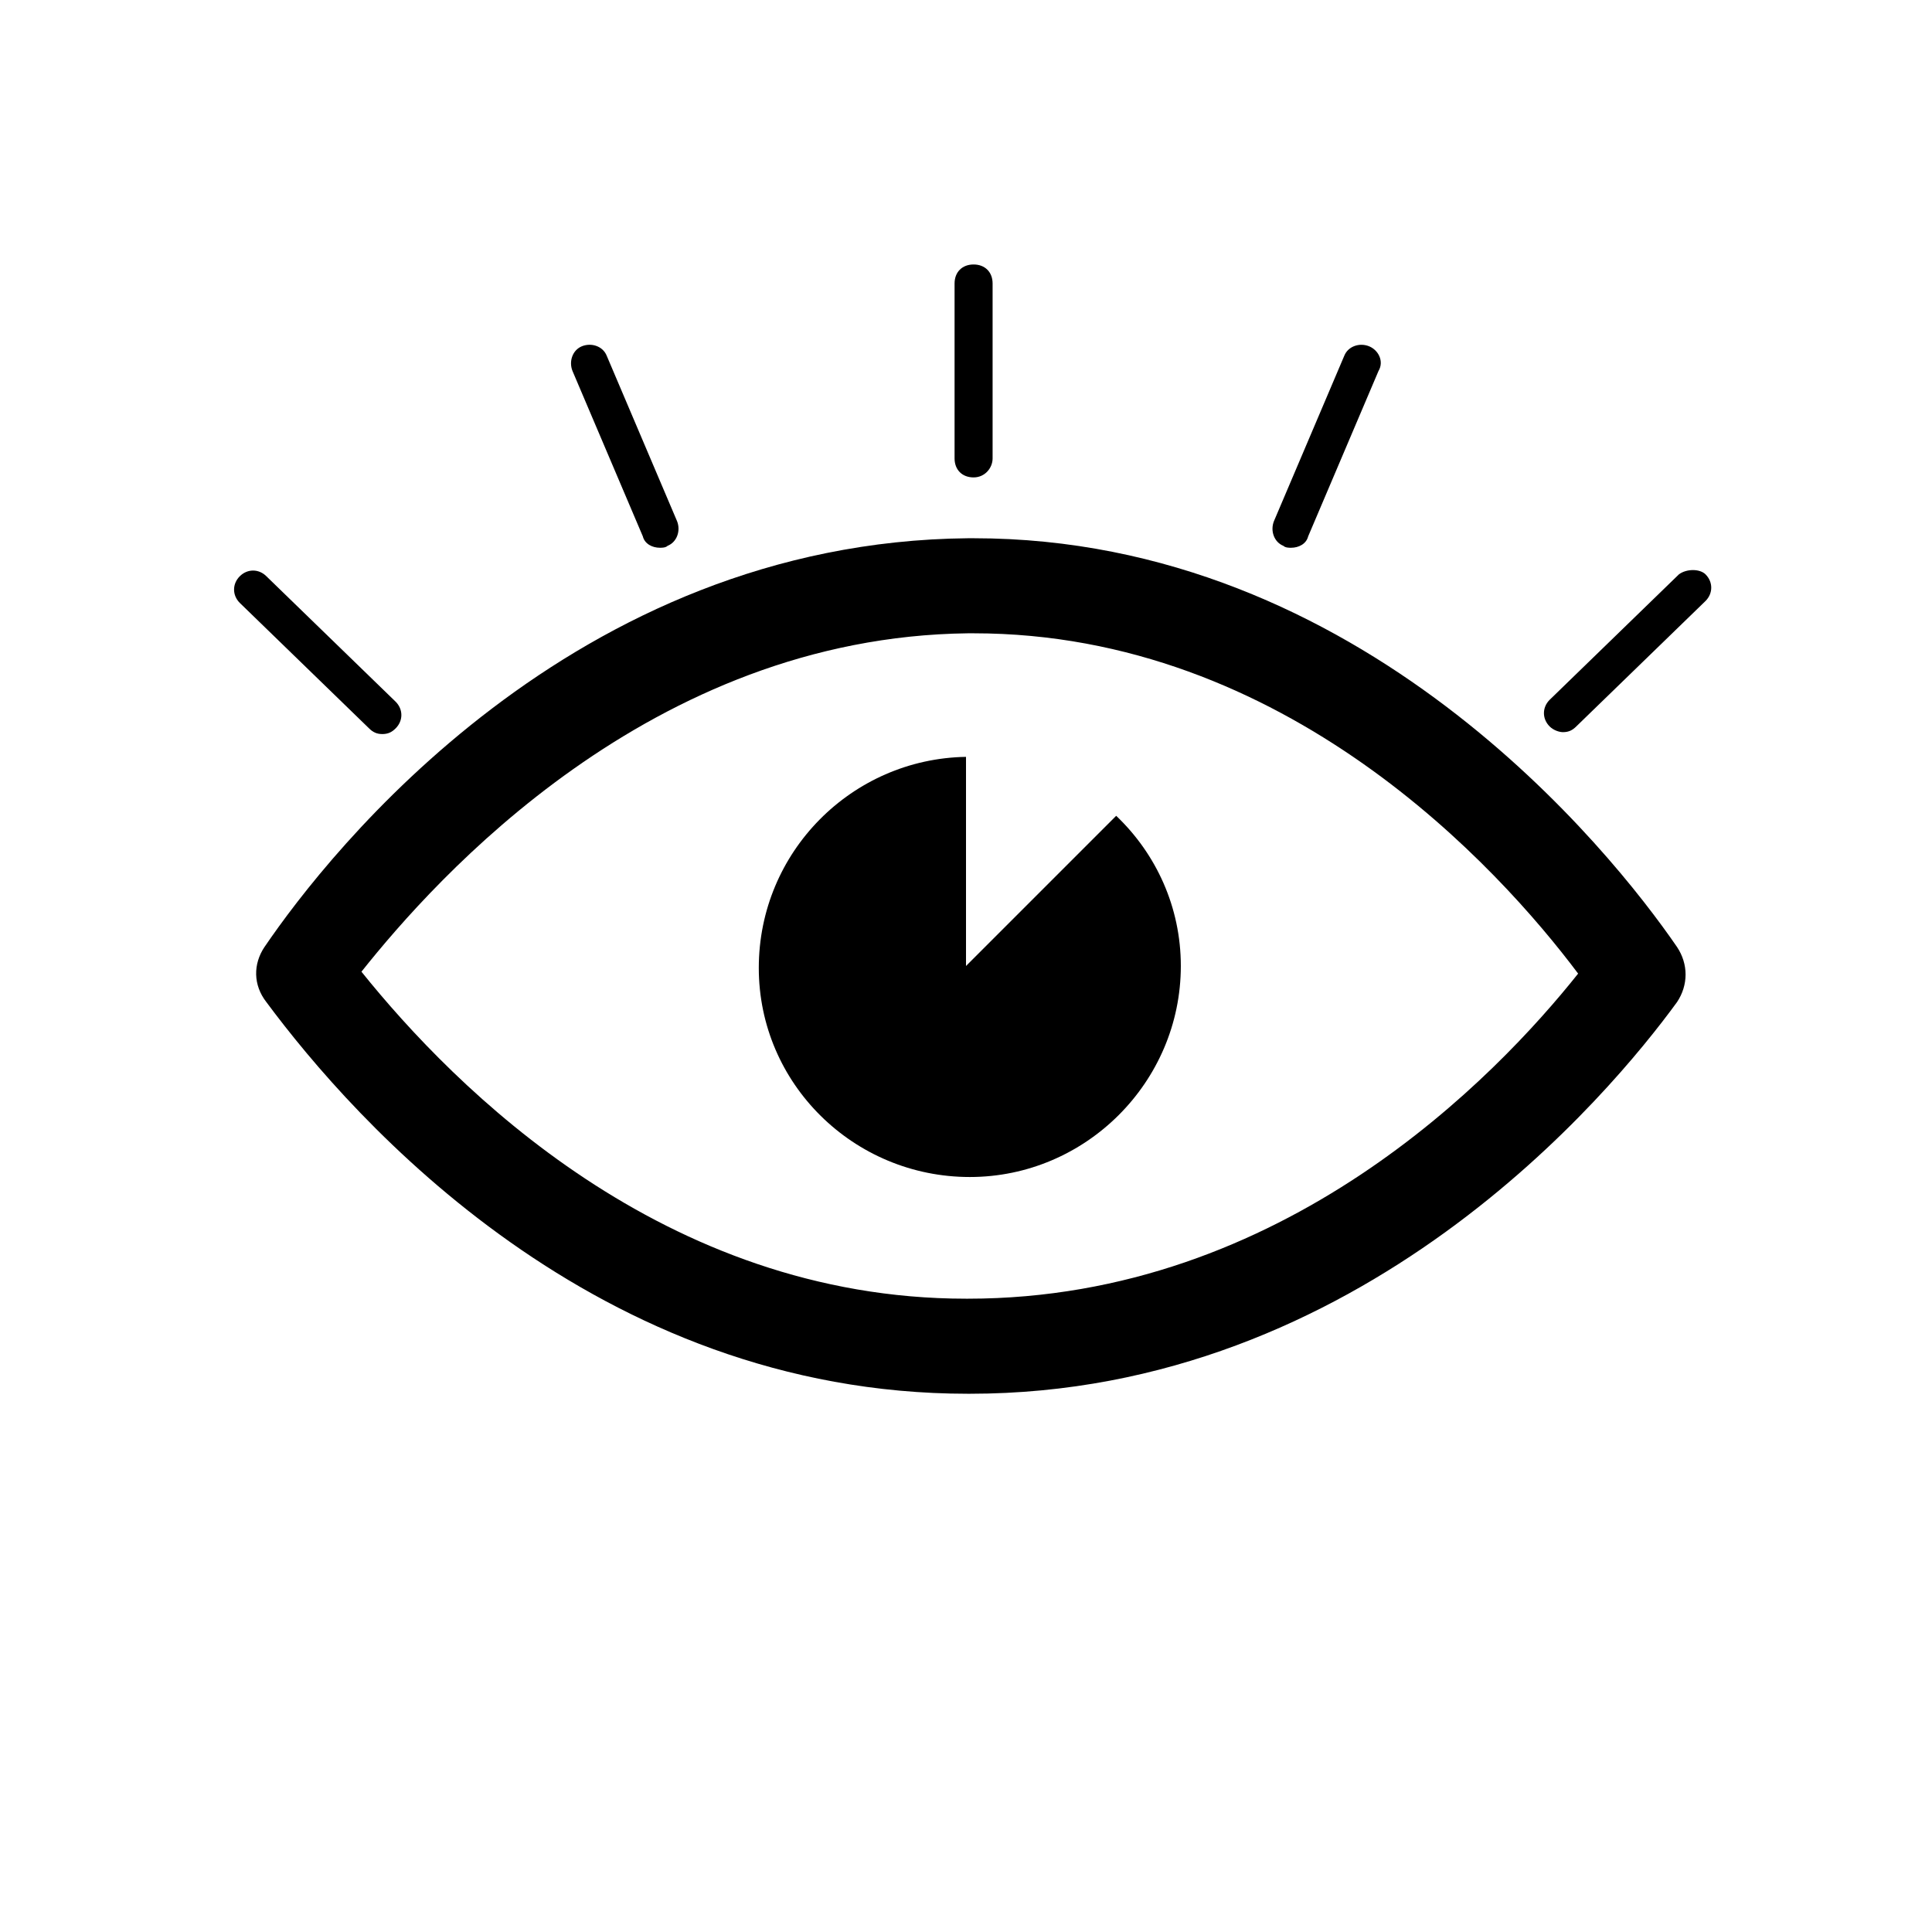
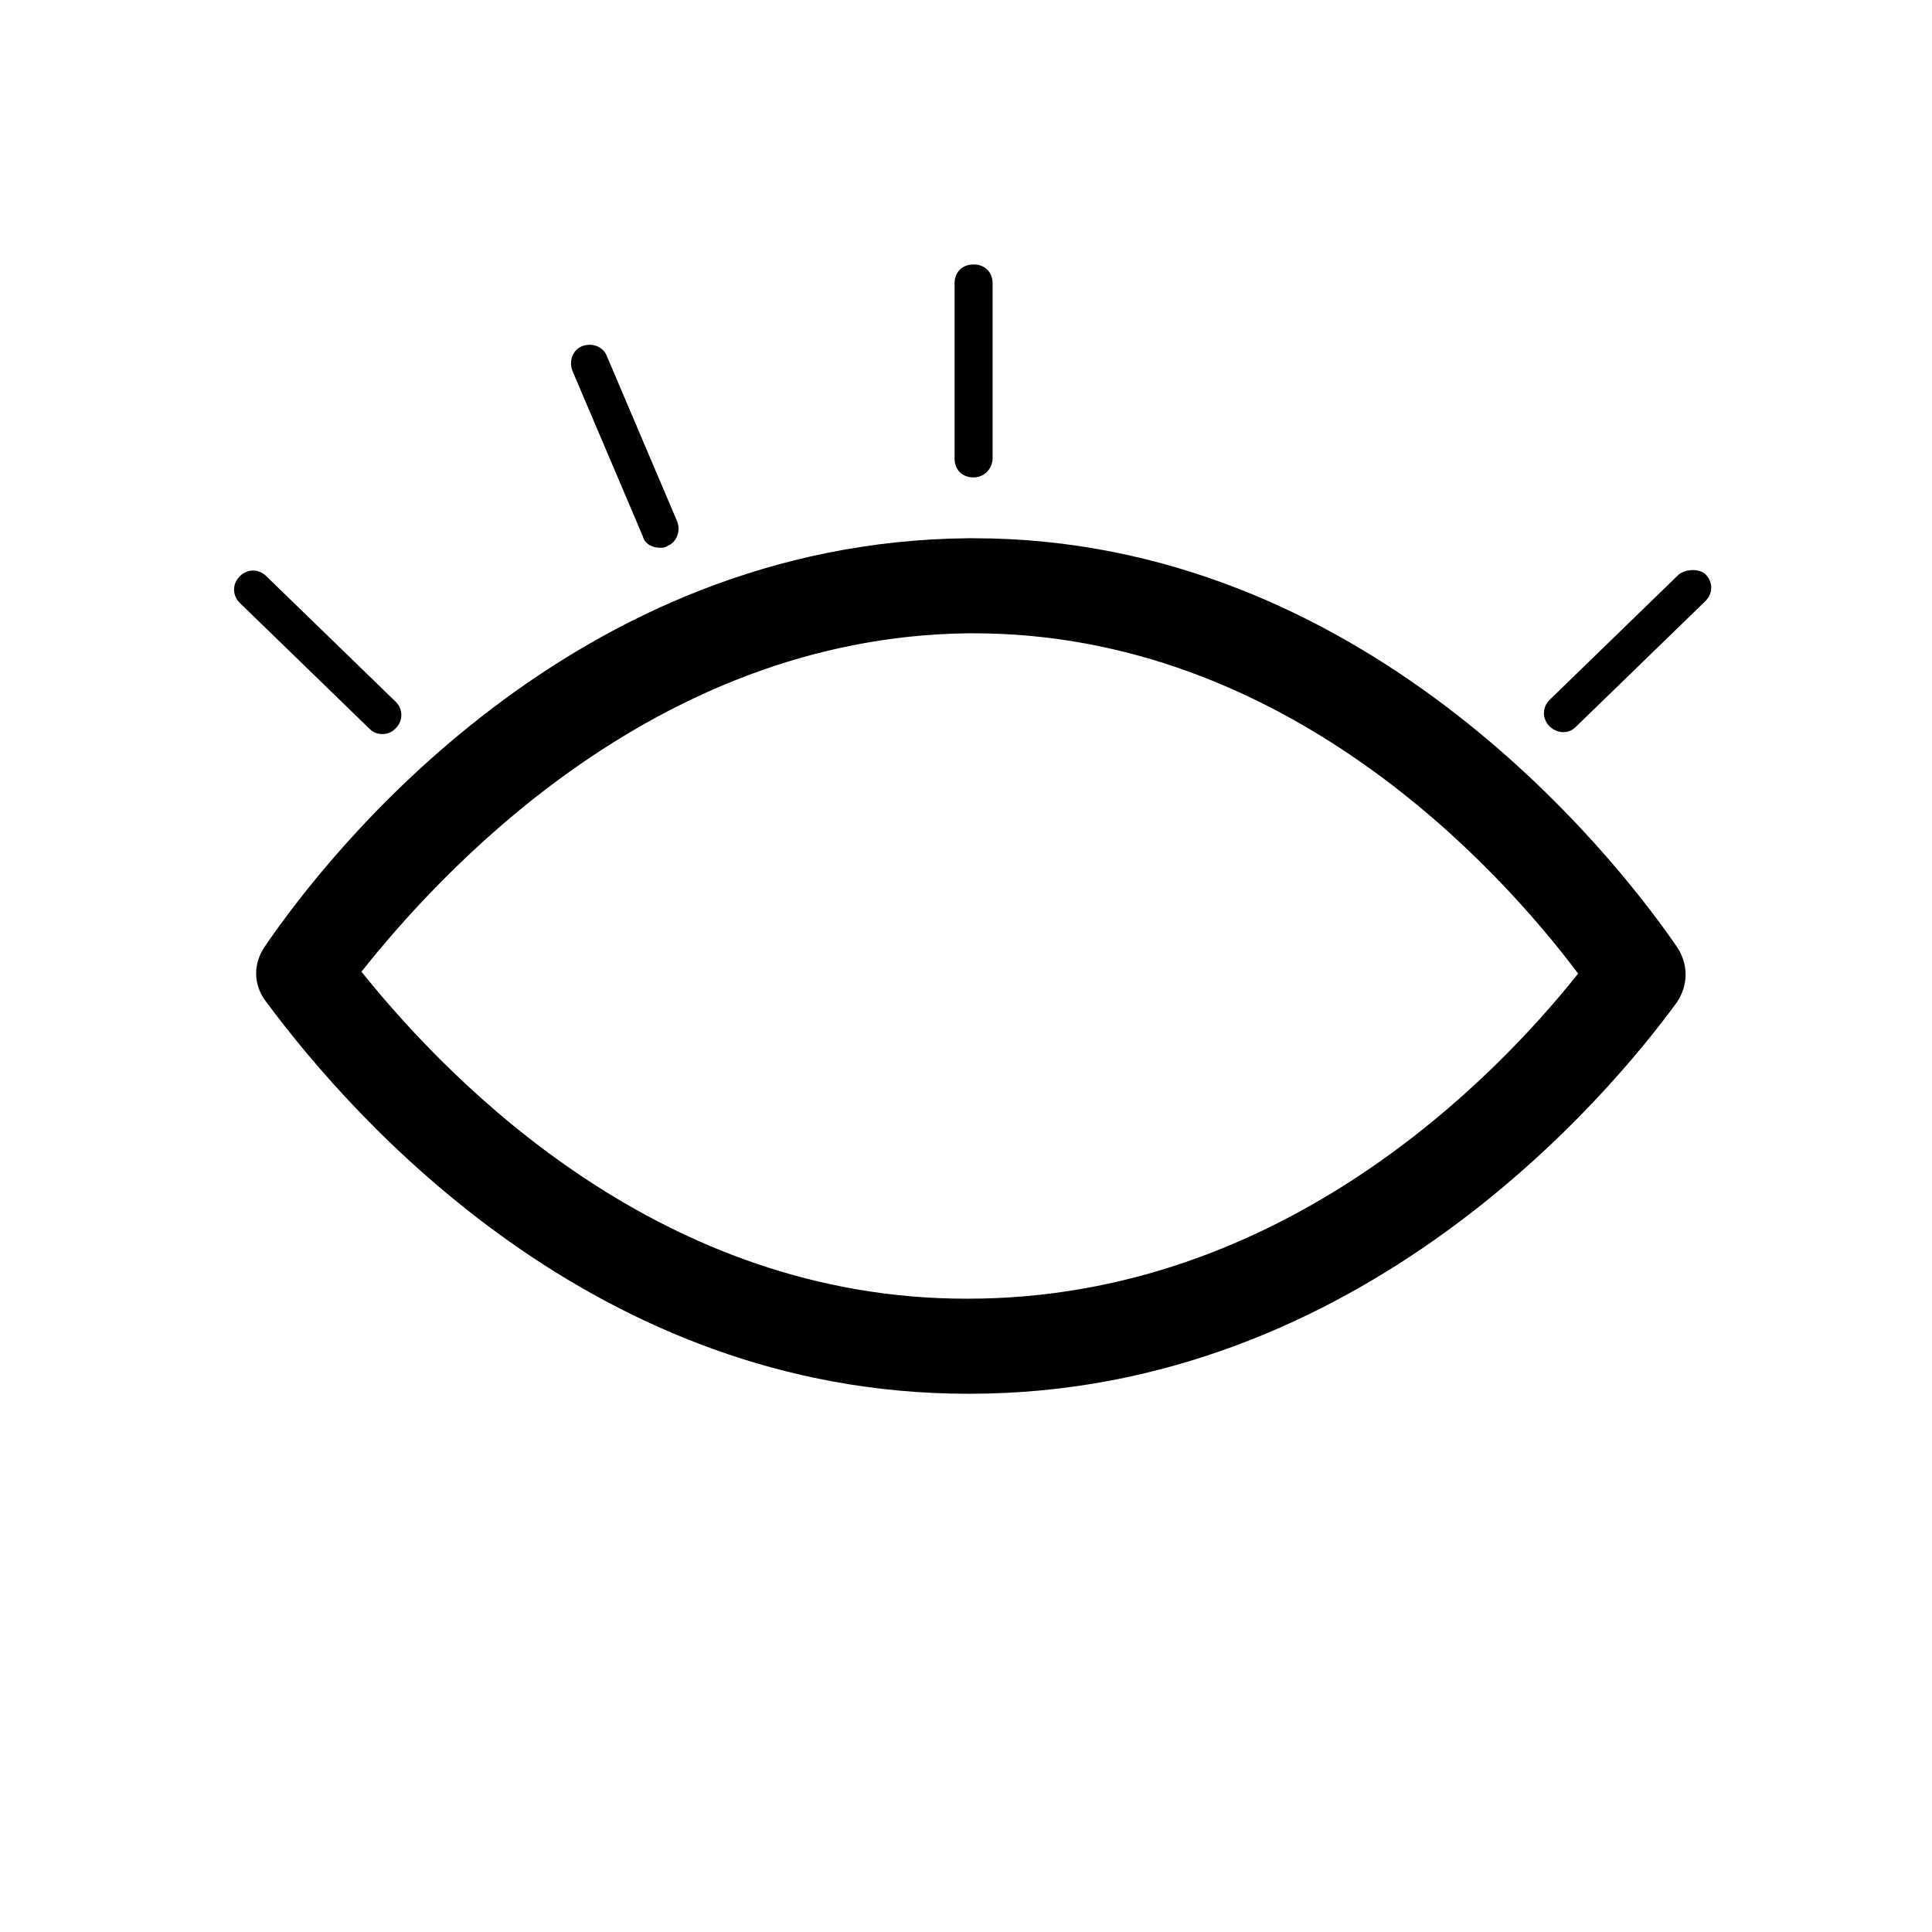
<svg xmlns="http://www.w3.org/2000/svg" fill="#000000" width="800px" height="800px" version="1.1" viewBox="144 144 512 512">
  <g>
    <path d="m214.09 394.96c-3.023 4.535-3.023 10.078 0.504 14.609 23.176 31.234 87.16 103.79 185.91 103.79h0.504c103.79 0 169.79-79.602 187.42-103.79 3.023-4.535 3.023-10.078 0-14.609-17.633-25.695-83.633-108.32-186.41-108.32h-1.512c-104.79 1.008-169.28 83.129-186.41 108.32zm186.41-83.129h1.512c82.625 0 139.05 61.969 160.21 90.184-21.664 27.207-78.09 86.152-161.72 86.152h-0.504c-80.105 0-135.52-55.922-160.21-86.656 19.648-24.688 76.578-88.672 160.71-89.68z" />
-     <path d="m401.01 455.92c30.73 0 55.922-25.191 55.922-55.922 0-15.617-6.551-29.727-17.129-39.801l-39.801 39.801v-55.422c-30.23 0.504-54.914 25.191-54.914 55.922-0.004 30.734 25.188 55.422 55.922 55.422z" />
    <path d="m318.89 289.16c0.504 0 1.512 0 2.016-0.504 2.519-1.008 3.527-4.031 2.519-6.551l-18.641-43.832c-1.008-2.519-4.031-3.527-6.551-2.519-2.519 1.008-3.527 4.031-2.519 6.551l18.641 43.832c0.504 2.016 2.519 3.023 4.535 3.023z" />
    <path d="m241.8 337.02c1.008 1.008 2.016 1.512 3.527 1.512s2.519-0.504 3.527-1.512c2.016-2.016 2.016-5.039 0-7.055l-34.258-33.25c-2.016-2.016-5.039-2.016-7.055 0s-2.016 5.039 0 7.055z" />
    <path d="m407.05 265.48v-46.352c0-3.023-2.016-5.039-5.039-5.039-3.023 0-5.039 2.016-5.039 5.039v46.352c0 3.023 2.016 5.039 5.039 5.039 3.023 0 5.039-2.519 5.039-5.039z" />
-     <path d="m506.8 235.76c-2.519-1.008-5.543 0-6.551 2.519l-18.641 43.832c-1.008 2.519 0 5.543 2.519 6.551 0.504 0.5 1.512 0.5 2.016 0.5 2.016 0 4.031-1.008 4.535-3.023l18.641-43.832c1.512-2.519 0-5.539-2.519-6.547z" />
    <path d="m588.93 296.21-34.258 33.25c-2.016 2.016-2.016 5.039 0 7.055 1.008 1.008 2.519 1.512 3.527 1.512 1.512 0 2.519-0.504 3.527-1.512l34.258-33.25c2.016-2.016 2.016-5.039 0-7.055-1.512-1.512-5.039-1.512-7.055 0z" />
  </g>
</svg>